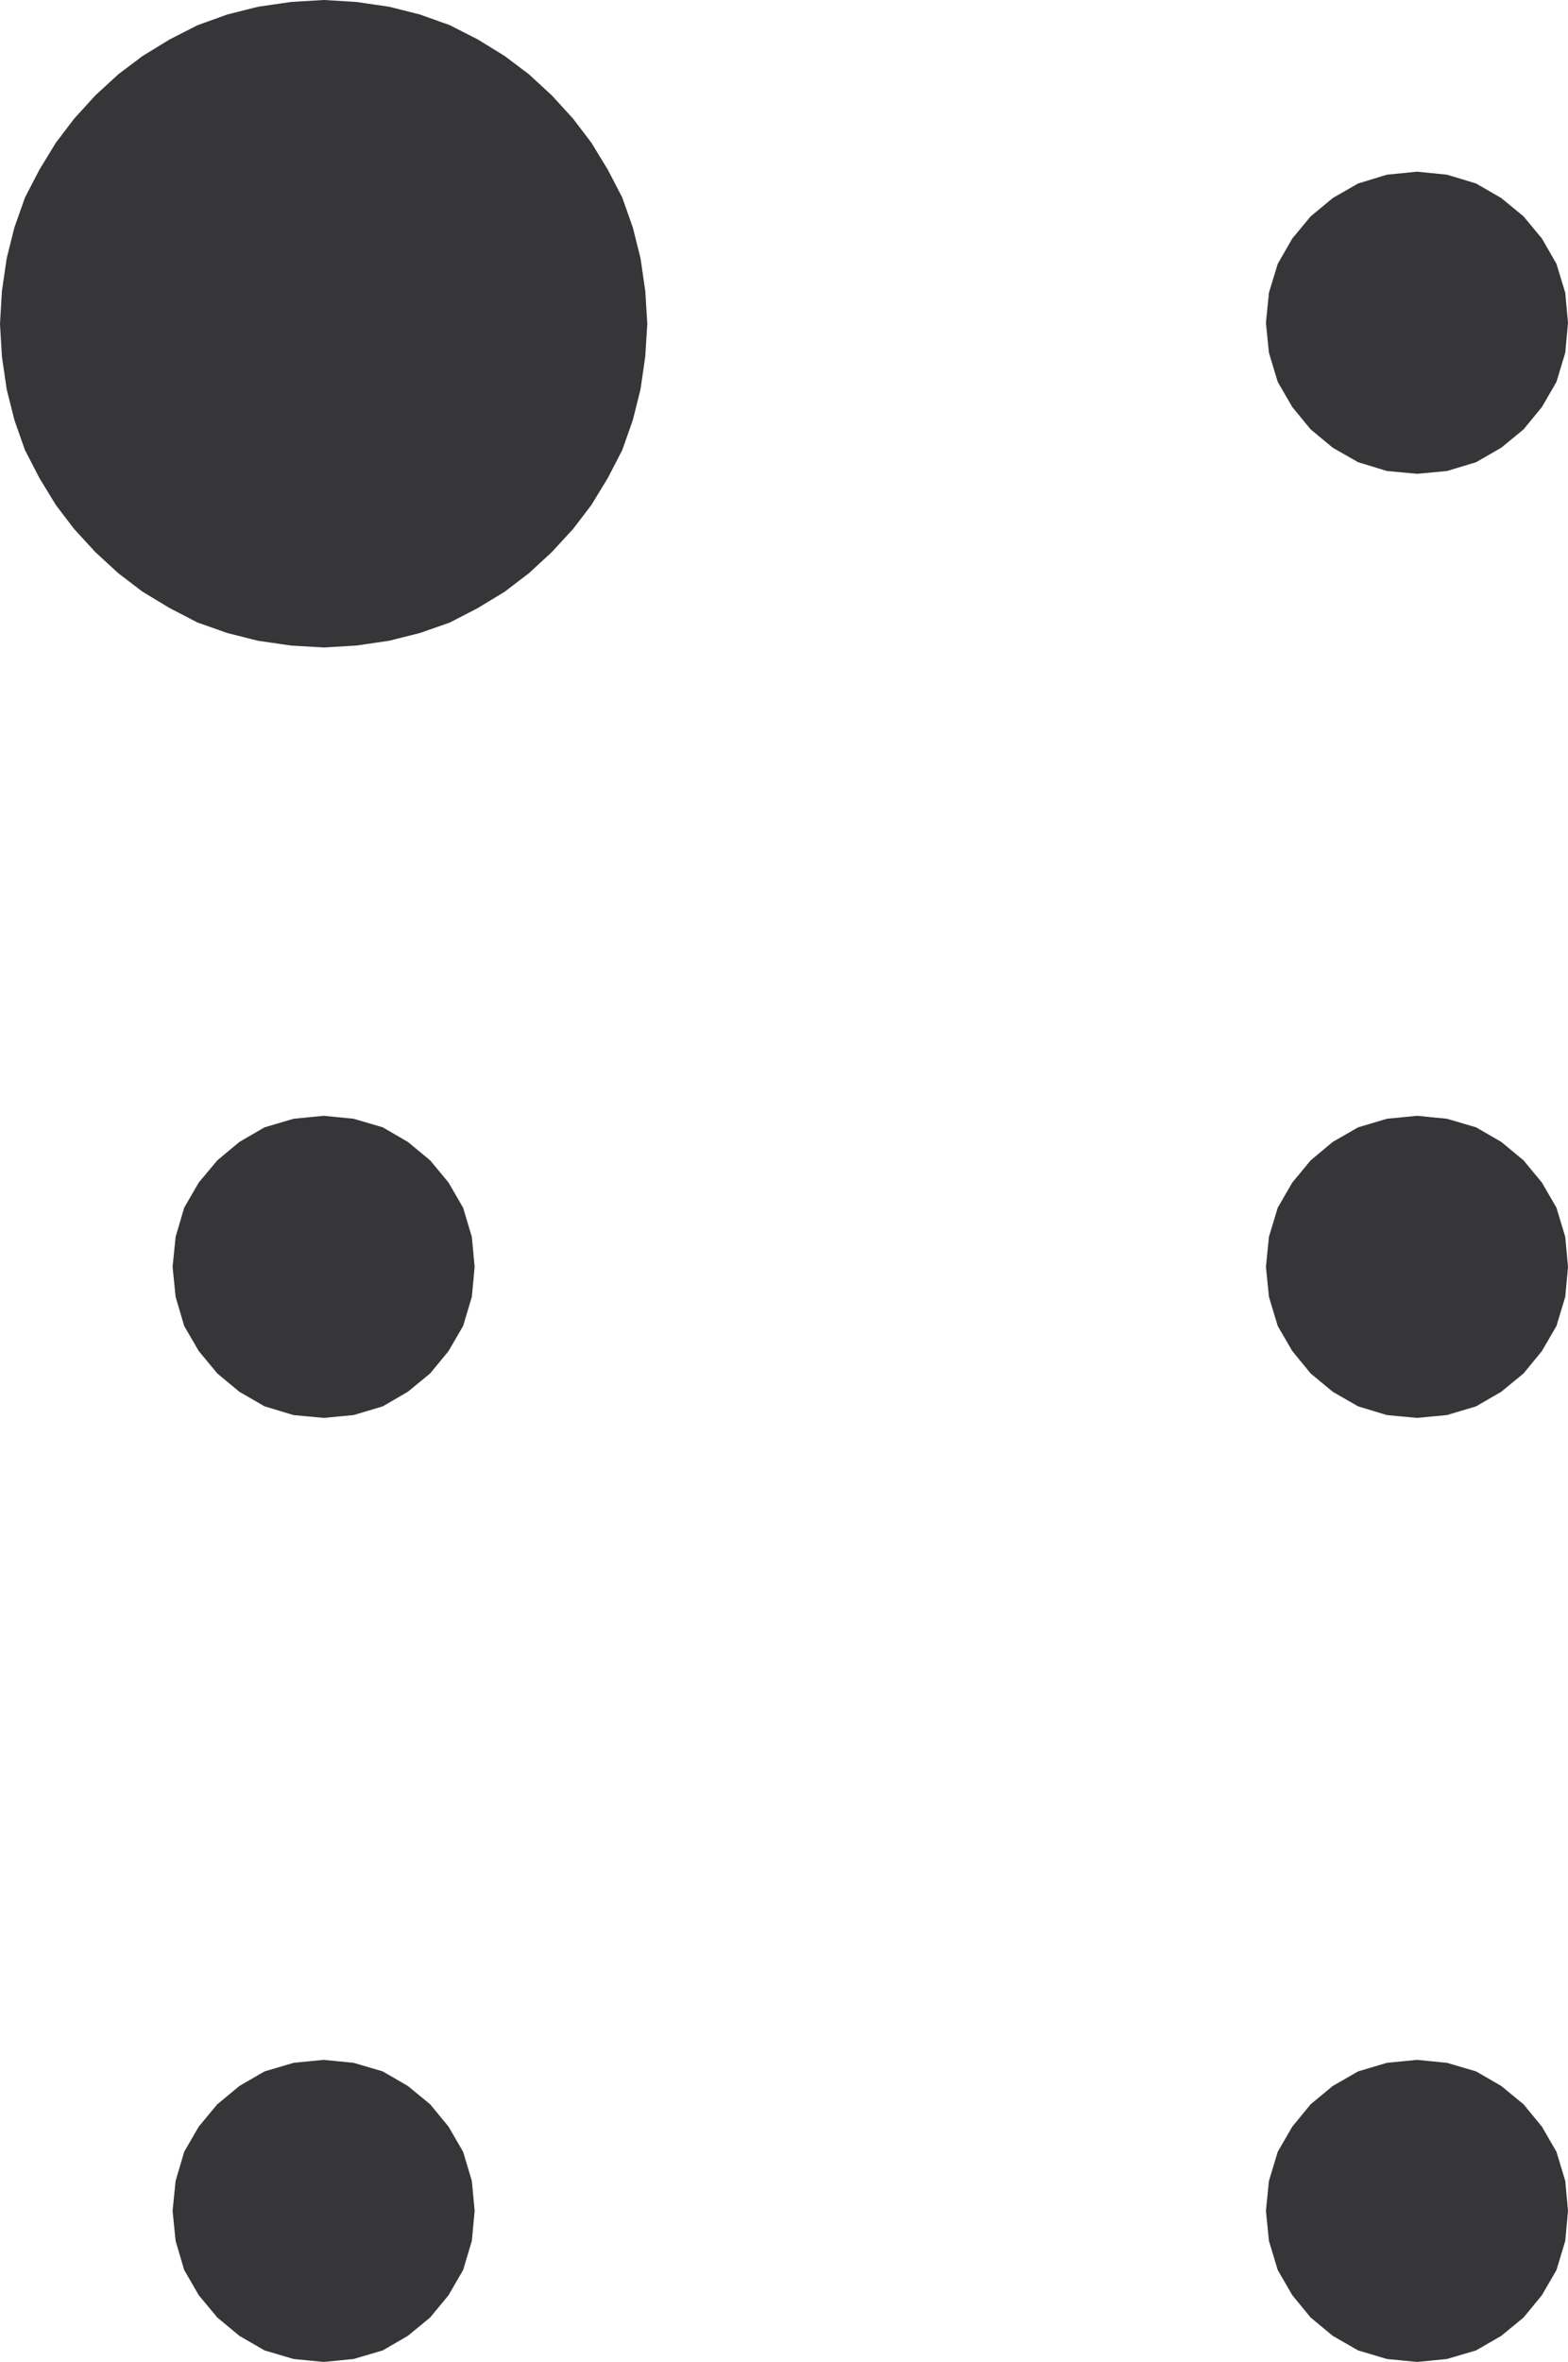
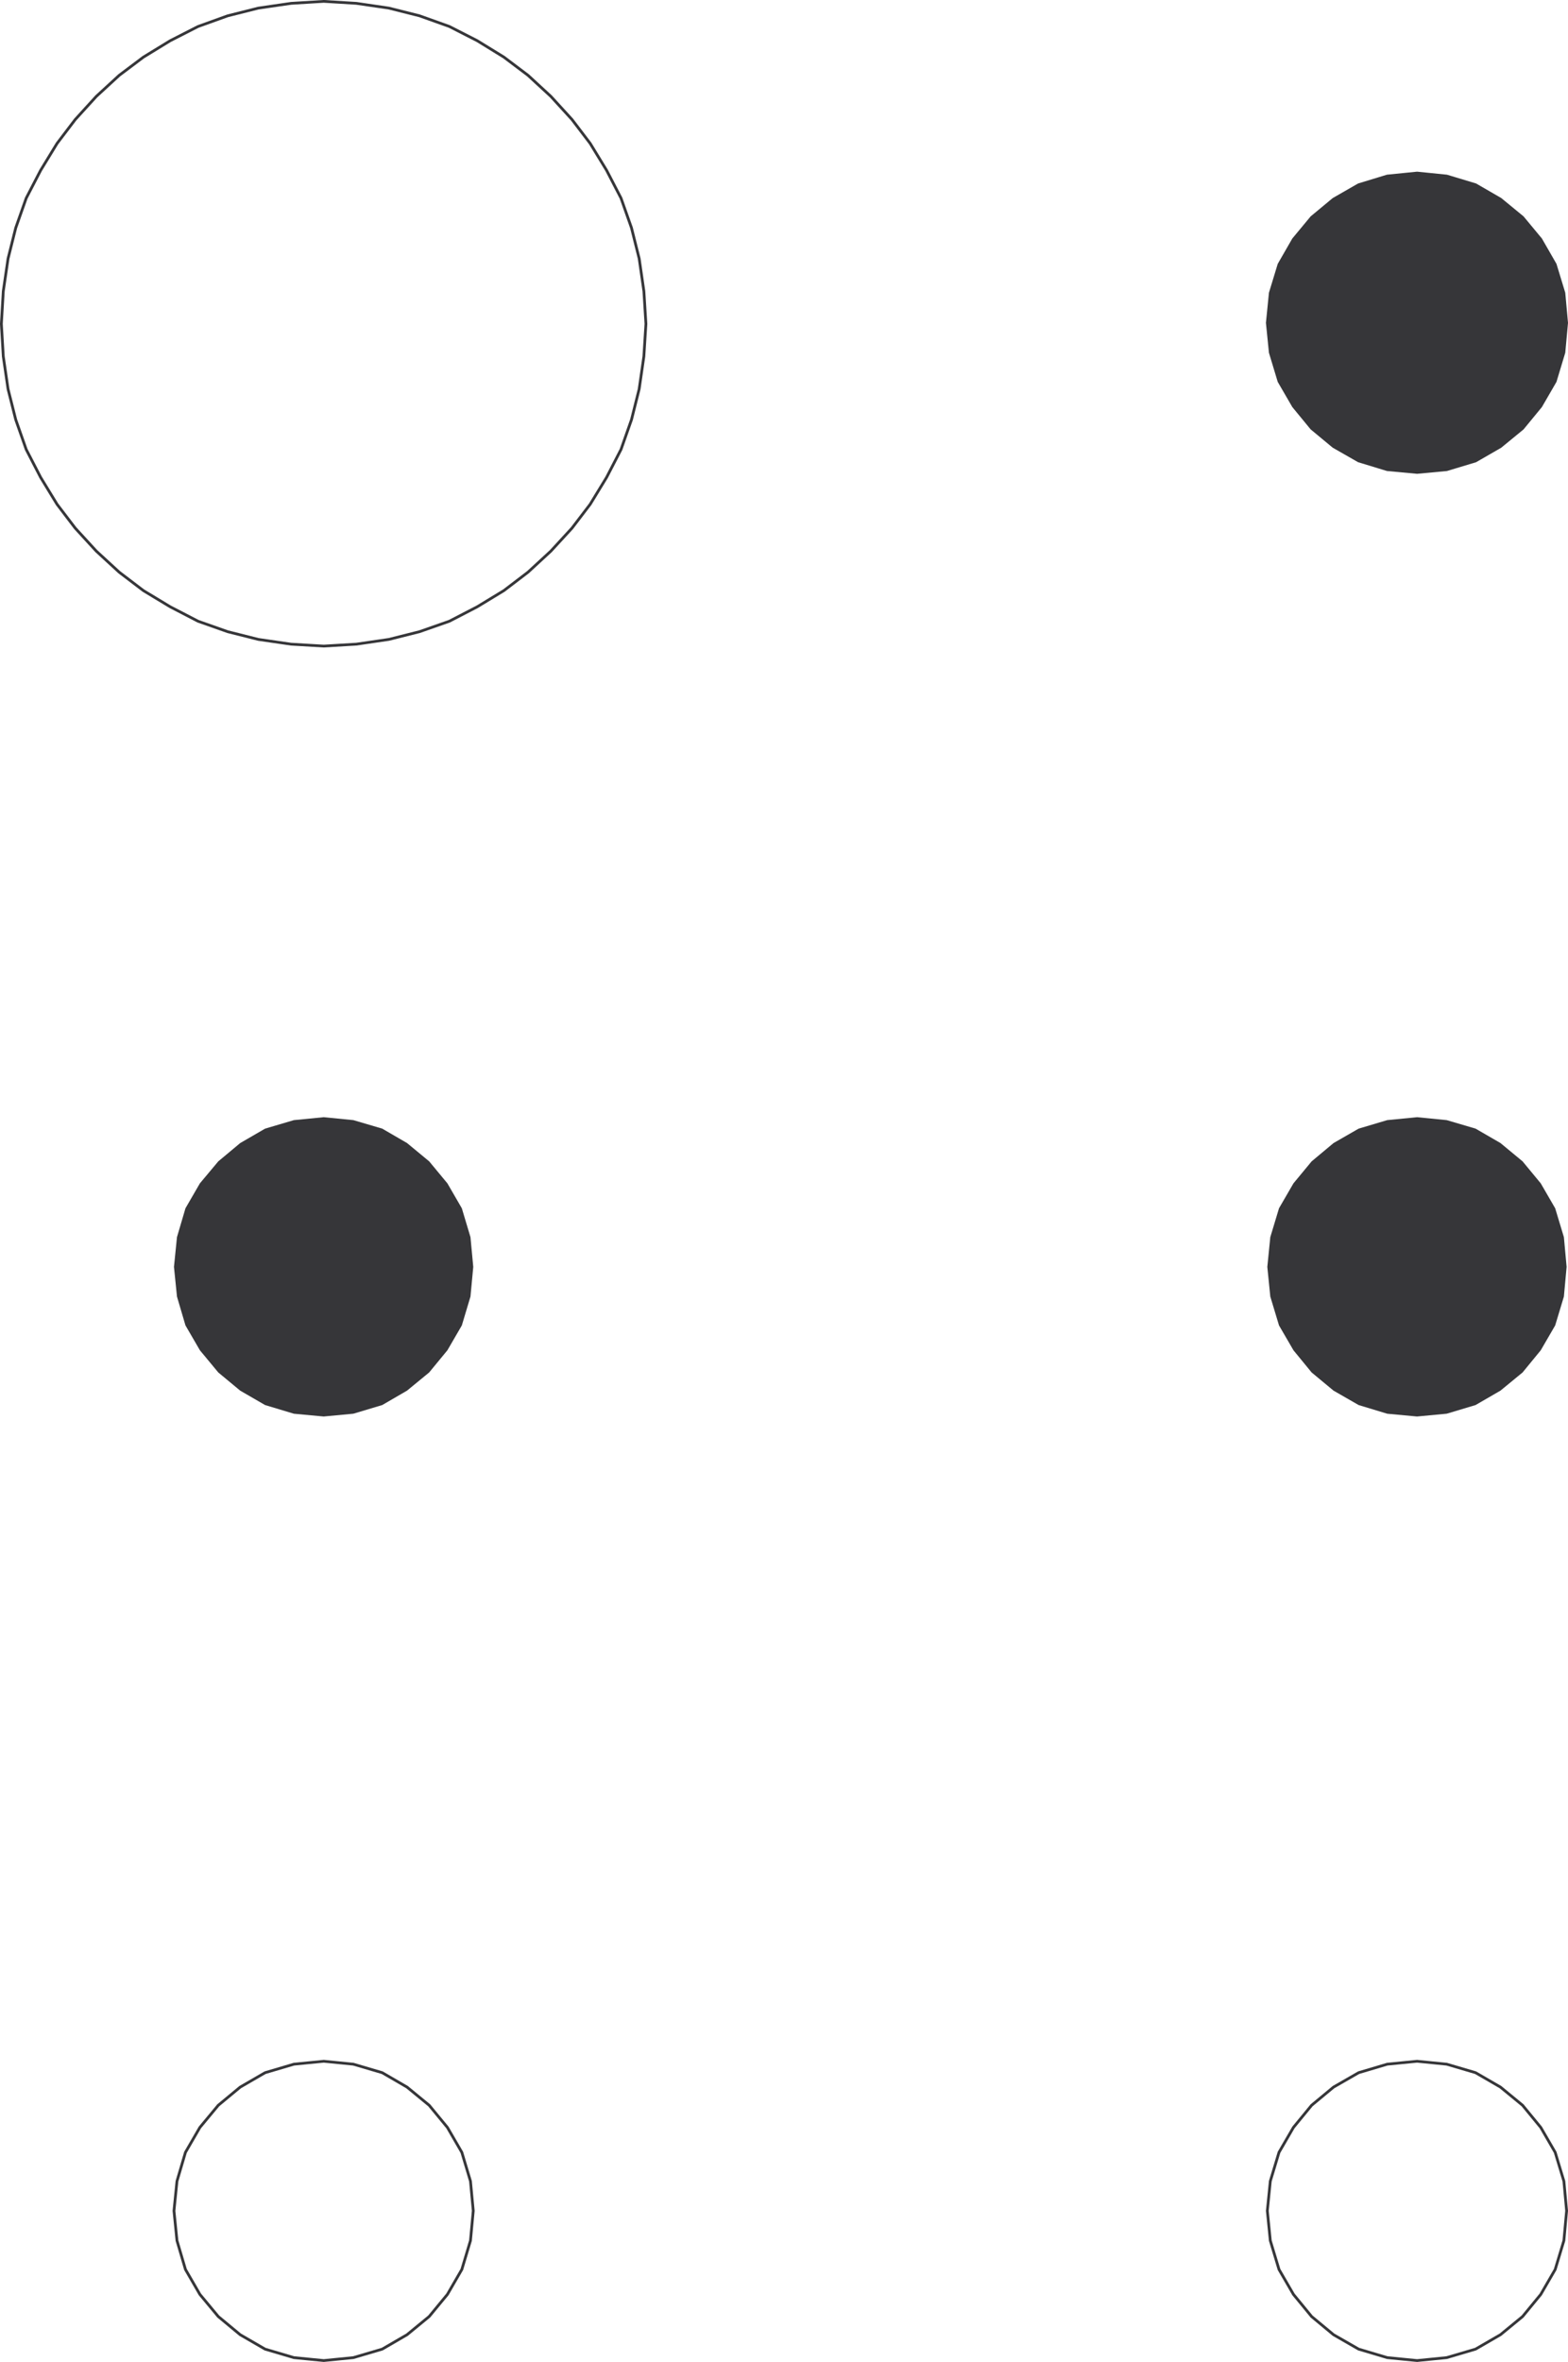
<svg xmlns="http://www.w3.org/2000/svg" width="90.003" height="135.542">
-   <path fill="#363639" d="m18.583 37.076-1.875-.11-1.879-.273-1.757-.442-1.703-.601-1.598-.828-1.54-.93-1.386-1.055-1.316-1.21-1.211-1.32-1.043-1.368-.942-1.543-.828-1.602-.601-1.71-.442-1.758-.273-1.872-.11-1.867.11-1.875.273-1.87.442-1.766.601-1.704.828-1.597.942-1.543L4.318 6.86l1.21-1.328 1.317-1.211 1.387-1.043 1.539-.942 1.598-.816 1.703-.613 1.757-.442 1.88-.273 1.874-.114 1.871.114 1.868.273 1.757.442 1.715.613 1.598.816 1.531.942 1.383 1.043 1.313 1.21 1.214 1.329 1.043 1.37.942 1.544.828 1.597.601 1.704.442 1.765.27 1.871.117 1.875-.118 1.867-.27 1.872-.44 1.757-.602 1.711-.828 1.602-.942 1.543-1.043 1.367-1.214 1.32-1.313 1.211-1.383 1.055-1.531.93-1.598.828-1.715.601-1.757.442-1.868.273-1.87.11" />
  <path fill="none" stroke="#363639" stroke-width=".159" d="m18.583 37.076-1.875-.11-1.879-.273-1.757-.442-1.703-.601-1.598-.828-1.54-.93-1.386-1.055-1.316-1.21-1.211-1.32-1.043-1.368-.942-1.543-.828-1.602-.601-1.71-.442-1.758-.273-1.872-.11-1.867.11-1.875.273-1.87.442-1.766.601-1.704.828-1.597.942-1.543L4.318 6.86l1.21-1.328 1.317-1.211 1.387-1.043 1.539-.942 1.598-.816 1.703-.613 1.757-.442 1.88-.273 1.874-.114 1.871.114 1.868.273 1.757.442 1.715.613 1.598.816 1.531.942 1.383 1.043 1.313 1.21 1.214 1.329 1.043 1.37.942 1.544.828 1.597.601 1.704.442 1.765.27 1.871.117 1.875-.118 1.867-.27 1.872-.44 1.757-.602 1.711-.828 1.602-.942 1.543-1.043 1.367-1.214 1.32-1.313 1.211-1.383 1.055-1.531.93-1.598.828-1.715.601-1.757.442-1.868.273zm0 0" />
  <path fill="#363639" d="m81.341 27.11-1.715-.16-1.64-.5-1.442-.824-1.257-1.043-1.043-1.27-.829-1.429-.5-1.656-.171-1.7.171-1.714.5-1.64.829-1.442 1.043-1.258 1.257-1.043 1.442-.828 1.64-.5 1.715-.172 1.7.172 1.656.5 1.43.828 1.269 1.043 1.043 1.258.828 1.441.5 1.64.156 1.716-.156 1.699-.5 1.656-.828 1.43-1.043 1.27-1.27 1.042-1.43.825-1.656.5-1.699.16" />
  <path fill="none" stroke="#363639" stroke-width=".159" d="m81.341 27.11-1.715-.16-1.64-.5-1.442-.824-1.257-1.043-1.043-1.27-.829-1.429-.5-1.656-.171-1.7.171-1.714.5-1.64.829-1.442 1.043-1.258 1.257-1.043 1.442-.828 1.64-.5 1.715-.172 1.7.172 1.656.5 1.43.828 1.269 1.043 1.043 1.258.828 1.441.5 1.64.156 1.716-.156 1.699-.5 1.656-.828 1.43-1.043 1.27-1.27 1.042-1.43.825-1.656.5zm0 0" />
  <path fill="#363639" d="m18.583 81.287-1.714-.16-1.653-.497-1.43-.828-1.257-1.043-1.055-1.273-.828-1.426-.488-1.656-.172-1.703.172-1.707.488-1.657.828-1.43 1.055-1.261 1.258-1.05 1.43-.829 1.652-.488 1.714-.168 1.7.168 1.656.488 1.426.828 1.27 1.05 1.046 1.263.828 1.43.496 1.656.16 1.707-.16 1.703-.496 1.656-.828 1.426-1.047 1.273-1.27 1.043-1.425.828-1.656.496-1.7.16" />
-   <path fill="none" stroke="#363639" stroke-width=".159" d="m18.583 81.287-1.714-.16-1.653-.497-1.43-.828-1.257-1.043-1.055-1.273-.828-1.426-.488-1.656-.172-1.703.172-1.707.488-1.657.828-1.43 1.055-1.261 1.258-1.05 1.43-.829 1.652-.488 1.714-.168 1.7.168 1.656.488 1.426.828 1.27 1.05 1.046 1.263.828 1.43.496 1.656.16 1.707-.16 1.703-.496 1.656-.828 1.426-1.047 1.273-1.27 1.043-1.425.828-1.656.496zm0 0" />
  <path fill="#363639" d="m81.341 81.287-1.715-.16-1.64-.497-1.442-.828-1.257-1.043-1.043-1.273-.829-1.426-.5-1.656-.171-1.703.171-1.707.5-1.657.829-1.43 1.043-1.261 1.257-1.05 1.442-.829 1.64-.488 1.715-.168 1.7.168 1.656.488 1.43.828 1.269 1.05 1.043 1.263.828 1.43.5 1.656.156 1.707-.156 1.703-.5 1.656-.828 1.426-1.043 1.273-1.27 1.043-1.43.828-1.656.496-1.699.16" />
-   <path fill="none" stroke="#363639" stroke-width=".159" d="m81.341 81.287-1.715-.16-1.64-.497-1.442-.828-1.257-1.043-1.043-1.273-.829-1.426-.5-1.656-.171-1.703.171-1.707.5-1.657.829-1.43 1.043-1.261 1.257-1.05 1.442-.829 1.64-.488 1.715-.168 1.7.168 1.656.488 1.43.828 1.269 1.05 1.043 1.263.828 1.43.5 1.656.156 1.707-.156 1.703-.5 1.656-.828 1.426-1.043 1.273-1.27 1.043-1.43.828-1.656.496zm0 0" />
-   <path fill="#363639" d="m18.583 135.462-1.714-.168-1.653-.488-1.43-.828-1.257-1.043-1.055-1.27-.828-1.43-.488-1.656-.172-1.71.172-1.7.488-1.656.828-1.43 1.055-1.27 1.258-1.042 1.43-.828 1.652-.488 1.714-.168 1.7.168 1.656.488 1.426.828 1.27 1.043 1.046 1.27.828 1.43.496 1.655.16 1.7-.16 1.71-.496 1.657-.828 1.43-1.047 1.269-1.27 1.043-1.425.828-1.656.488-1.7.168" />
  <path fill="none" stroke="#363639" stroke-width=".159" d="m18.583 135.462-1.714-.168-1.653-.488-1.43-.828-1.257-1.043-1.055-1.27-.828-1.43-.488-1.656-.172-1.71.172-1.7.488-1.656.828-1.43 1.055-1.27 1.258-1.042 1.43-.828 1.652-.488 1.714-.168 1.7.168 1.656.488 1.426.828 1.27 1.043 1.046 1.27.828 1.43.496 1.655.16 1.7-.16 1.71-.496 1.657-.828 1.43-1.047 1.269-1.27 1.043-1.425.828-1.656.488zm0 0" />
-   <path fill="#363639" d="m81.341 135.462-1.715-.168-1.64-.488-1.442-.828-1.257-1.043-1.043-1.27-.829-1.43-.5-1.656-.171-1.71.171-1.7.5-1.656.829-1.43 1.043-1.27 1.257-1.042 1.442-.828 1.64-.488 1.715-.168 1.7.168 1.656.488 1.43.828 1.269 1.043 1.043 1.27.828 1.43.5 1.655.156 1.7-.156 1.71-.5 1.657-.828 1.43-1.043 1.269-1.27 1.043-1.43.828-1.656.488-1.699.168" />
  <path fill="none" stroke="#363639" stroke-width=".159" d="m81.341 135.462-1.715-.168-1.64-.488-1.442-.828-1.257-1.043-1.043-1.27-.829-1.43-.5-1.656-.171-1.71.171-1.7.5-1.656.829-1.43 1.043-1.27 1.257-1.042 1.442-.828 1.64-.488 1.715-.168 1.7.168 1.656.488 1.43.828 1.269 1.043 1.043 1.27.828 1.43.5 1.655.156 1.7-.156 1.71-.5 1.657-.828 1.43-1.043 1.269-1.27 1.043-1.43.828-1.656.488zm0 0" />
</svg>